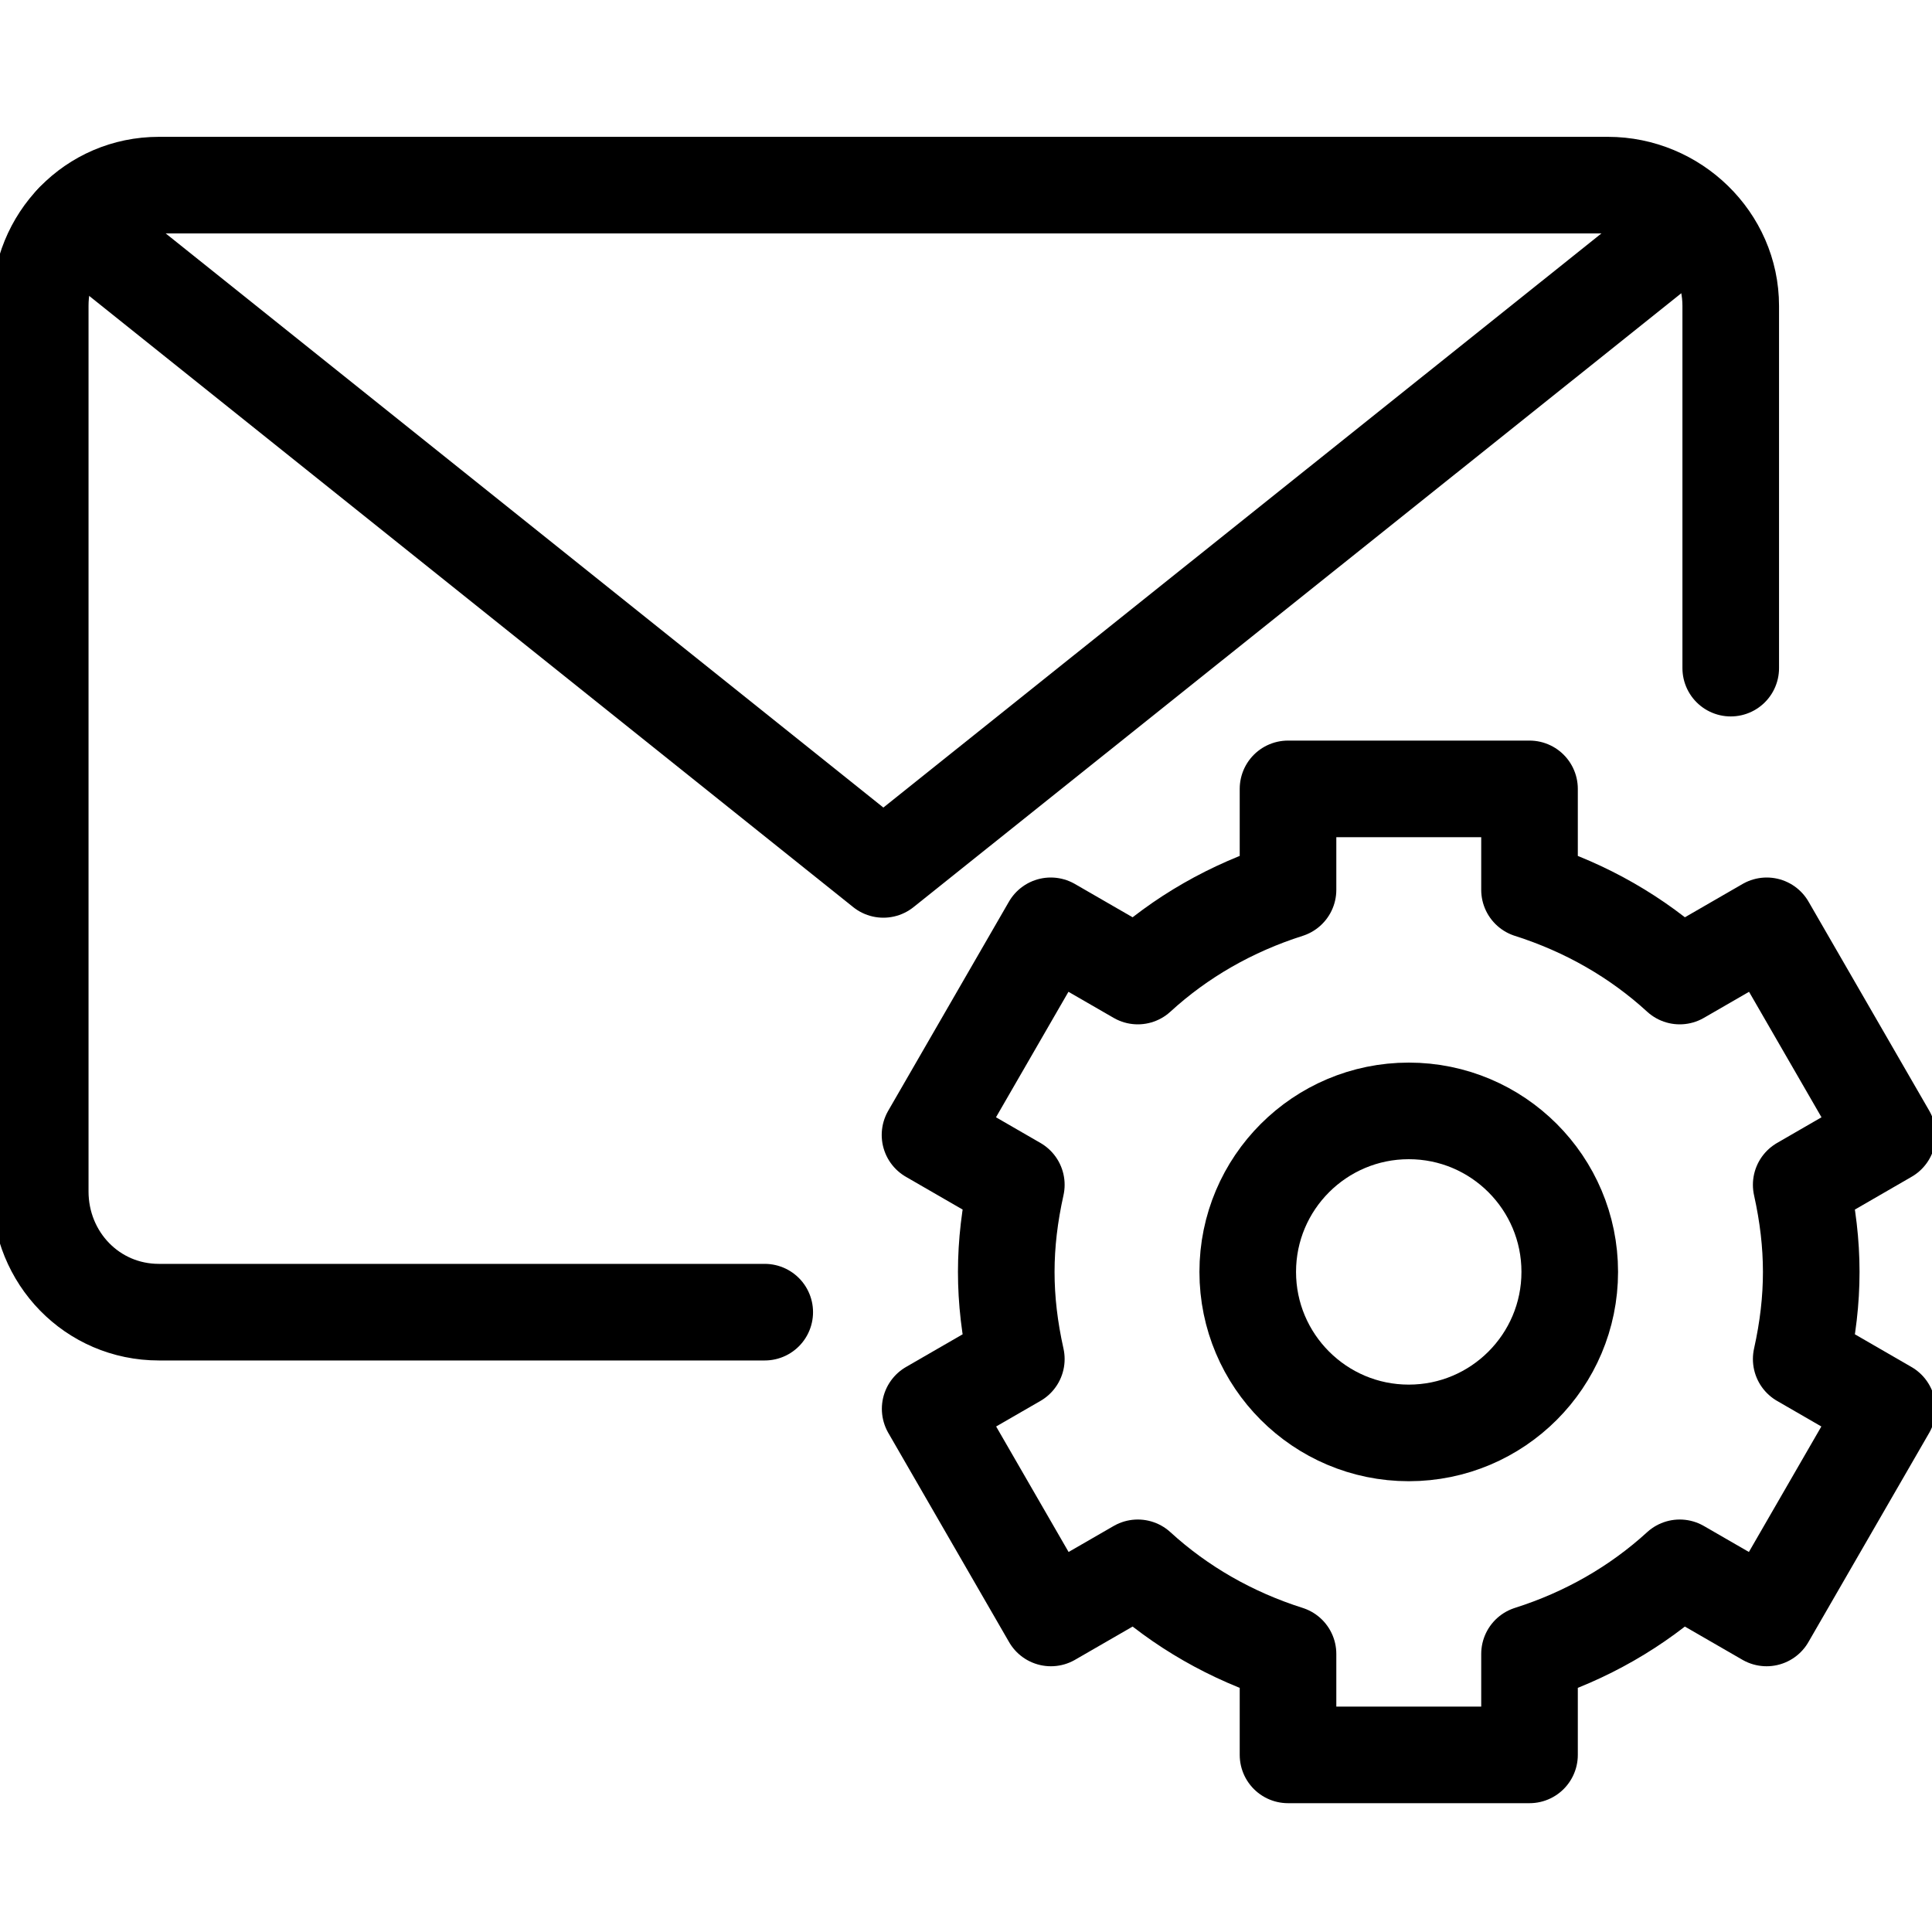
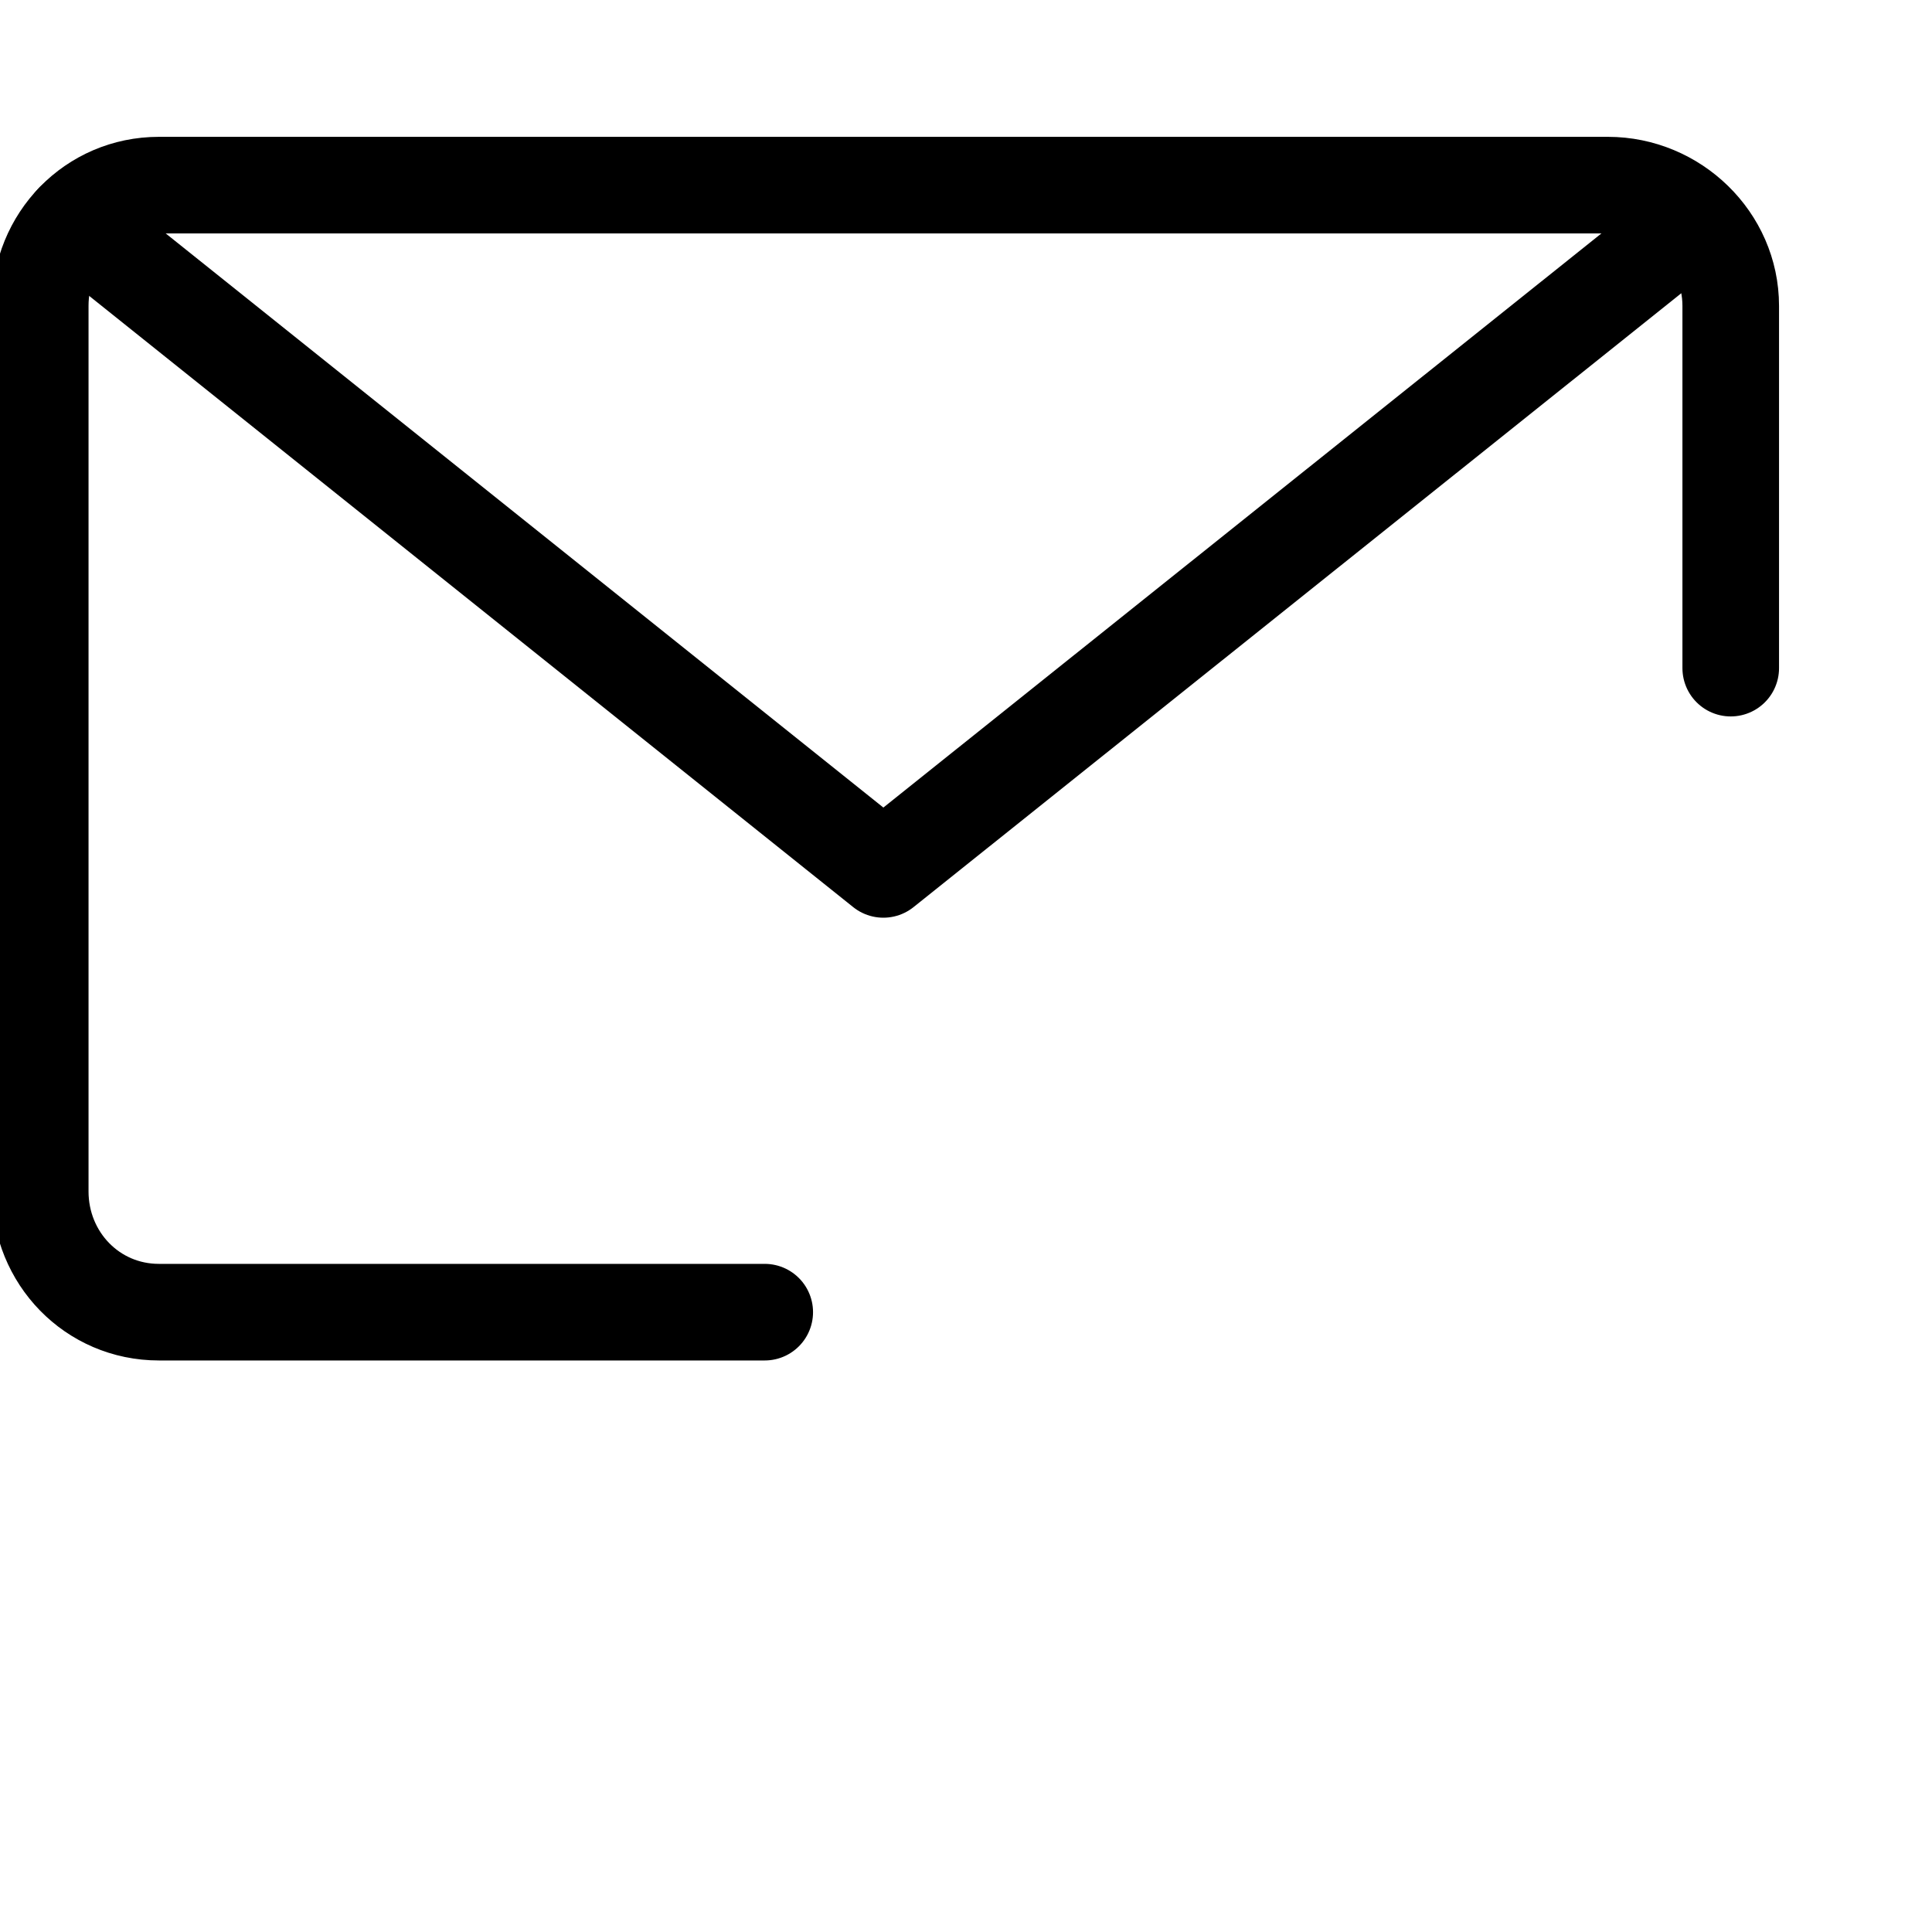
<svg xmlns="http://www.w3.org/2000/svg" width="40px" height="40px" viewBox="0 0 40 40" version="1.1">
  <title>ic_product features/small/email_automation</title>
  <g id="product-features/small/email_automation" stroke="none" stroke-width="1" fill="none" fill-rule="evenodd">
-     <rect id="40px-Bounding-Box" fill-rule="nonzero" x="0" y="0" width="40" height="40" />
    <g id="email_automation" transform="translate(0, 3)" stroke="#000000" stroke-linejoin="round" stroke-width="2">
-       <path d="M37.292,21.53 L39.078,20.498 L36.578,16.168 L34.777,17.208 C33.893,16.398 32.837,15.795 31.667,15.423 L31.667,13.333 L26.667,13.333 L26.667,15.423 C25.497,15.795 24.44,16.398 23.557,17.208 L21.755,16.168 L19.255,20.498 L21.042,21.53 C20.765,22.777 20.763,23.885 21.042,25.138 L19.258,26.168 L21.758,30.498 L23.557,29.46 C24.44,30.268 25.497,30.872 26.667,31.243 L26.667,33.333 L31.667,33.333 L31.667,31.243 C32.837,30.872 33.893,30.268 34.777,29.46 L36.575,30.498 L39.075,26.168 L37.292,25.138 C37.57,23.885 37.568,22.777 37.292,21.53 L37.292,21.53 Z" id="Stroke-611" />
-       <path d="M32.5,23.333 C32.5,25.173 31.008,26.667 29.167,26.667 C27.327,26.667 25.833,25.173 25.833,23.333 C25.833,21.493 27.327,20 29.167,20 C31.008,20 32.5,21.493 32.5,23.333 L32.5,23.333 Z" id="Stroke-612" />
      <path d="M15.833,24.167 L3.29,24.167 C1.91,24.167 0.833,23.047 0.833,21.667 L0.833,3.333 C0.833,1.952 1.91,0.833 3.29,0.833 L33.29,0.833 C34.67,0.833 35.833,1.952 35.833,3.333 L35.833,10.833" id="Stroke-613" stroke-linecap="round" />
      <polyline id="Stroke-614" stroke-linecap="round" points="35.052 1.597 18.289 15 1.524 1.588" />
    </g>
  </g>
</svg>